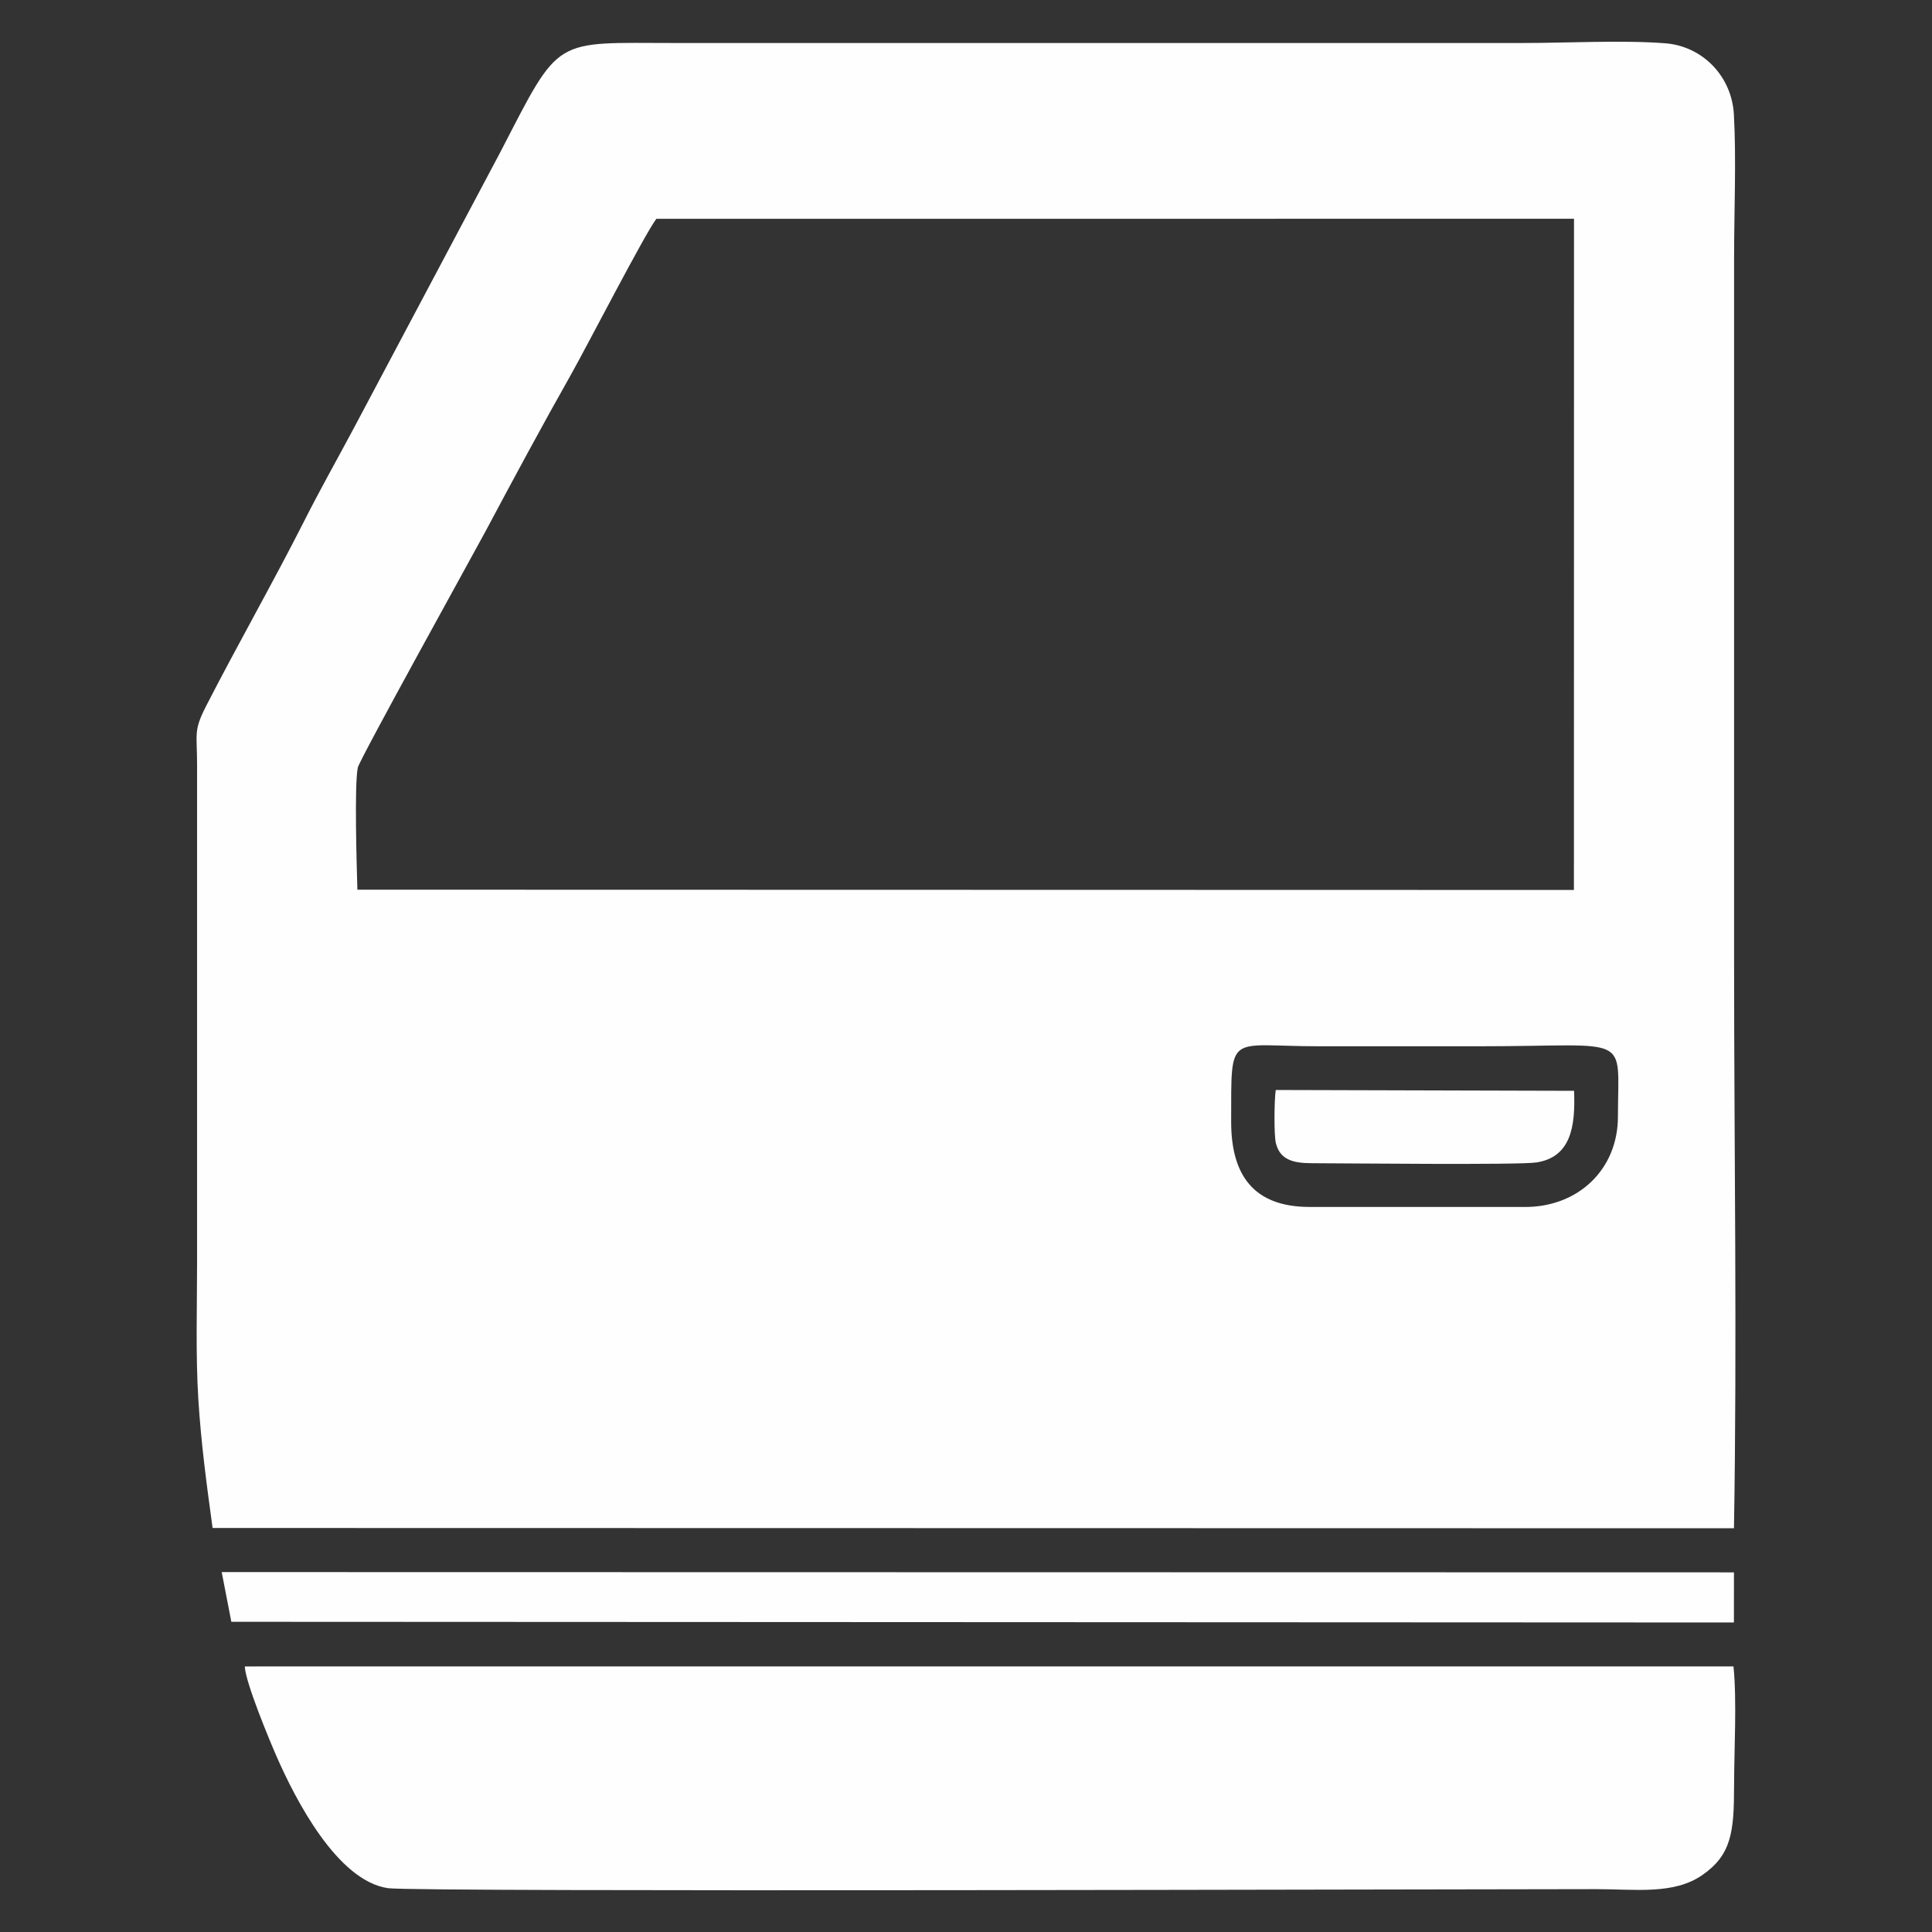
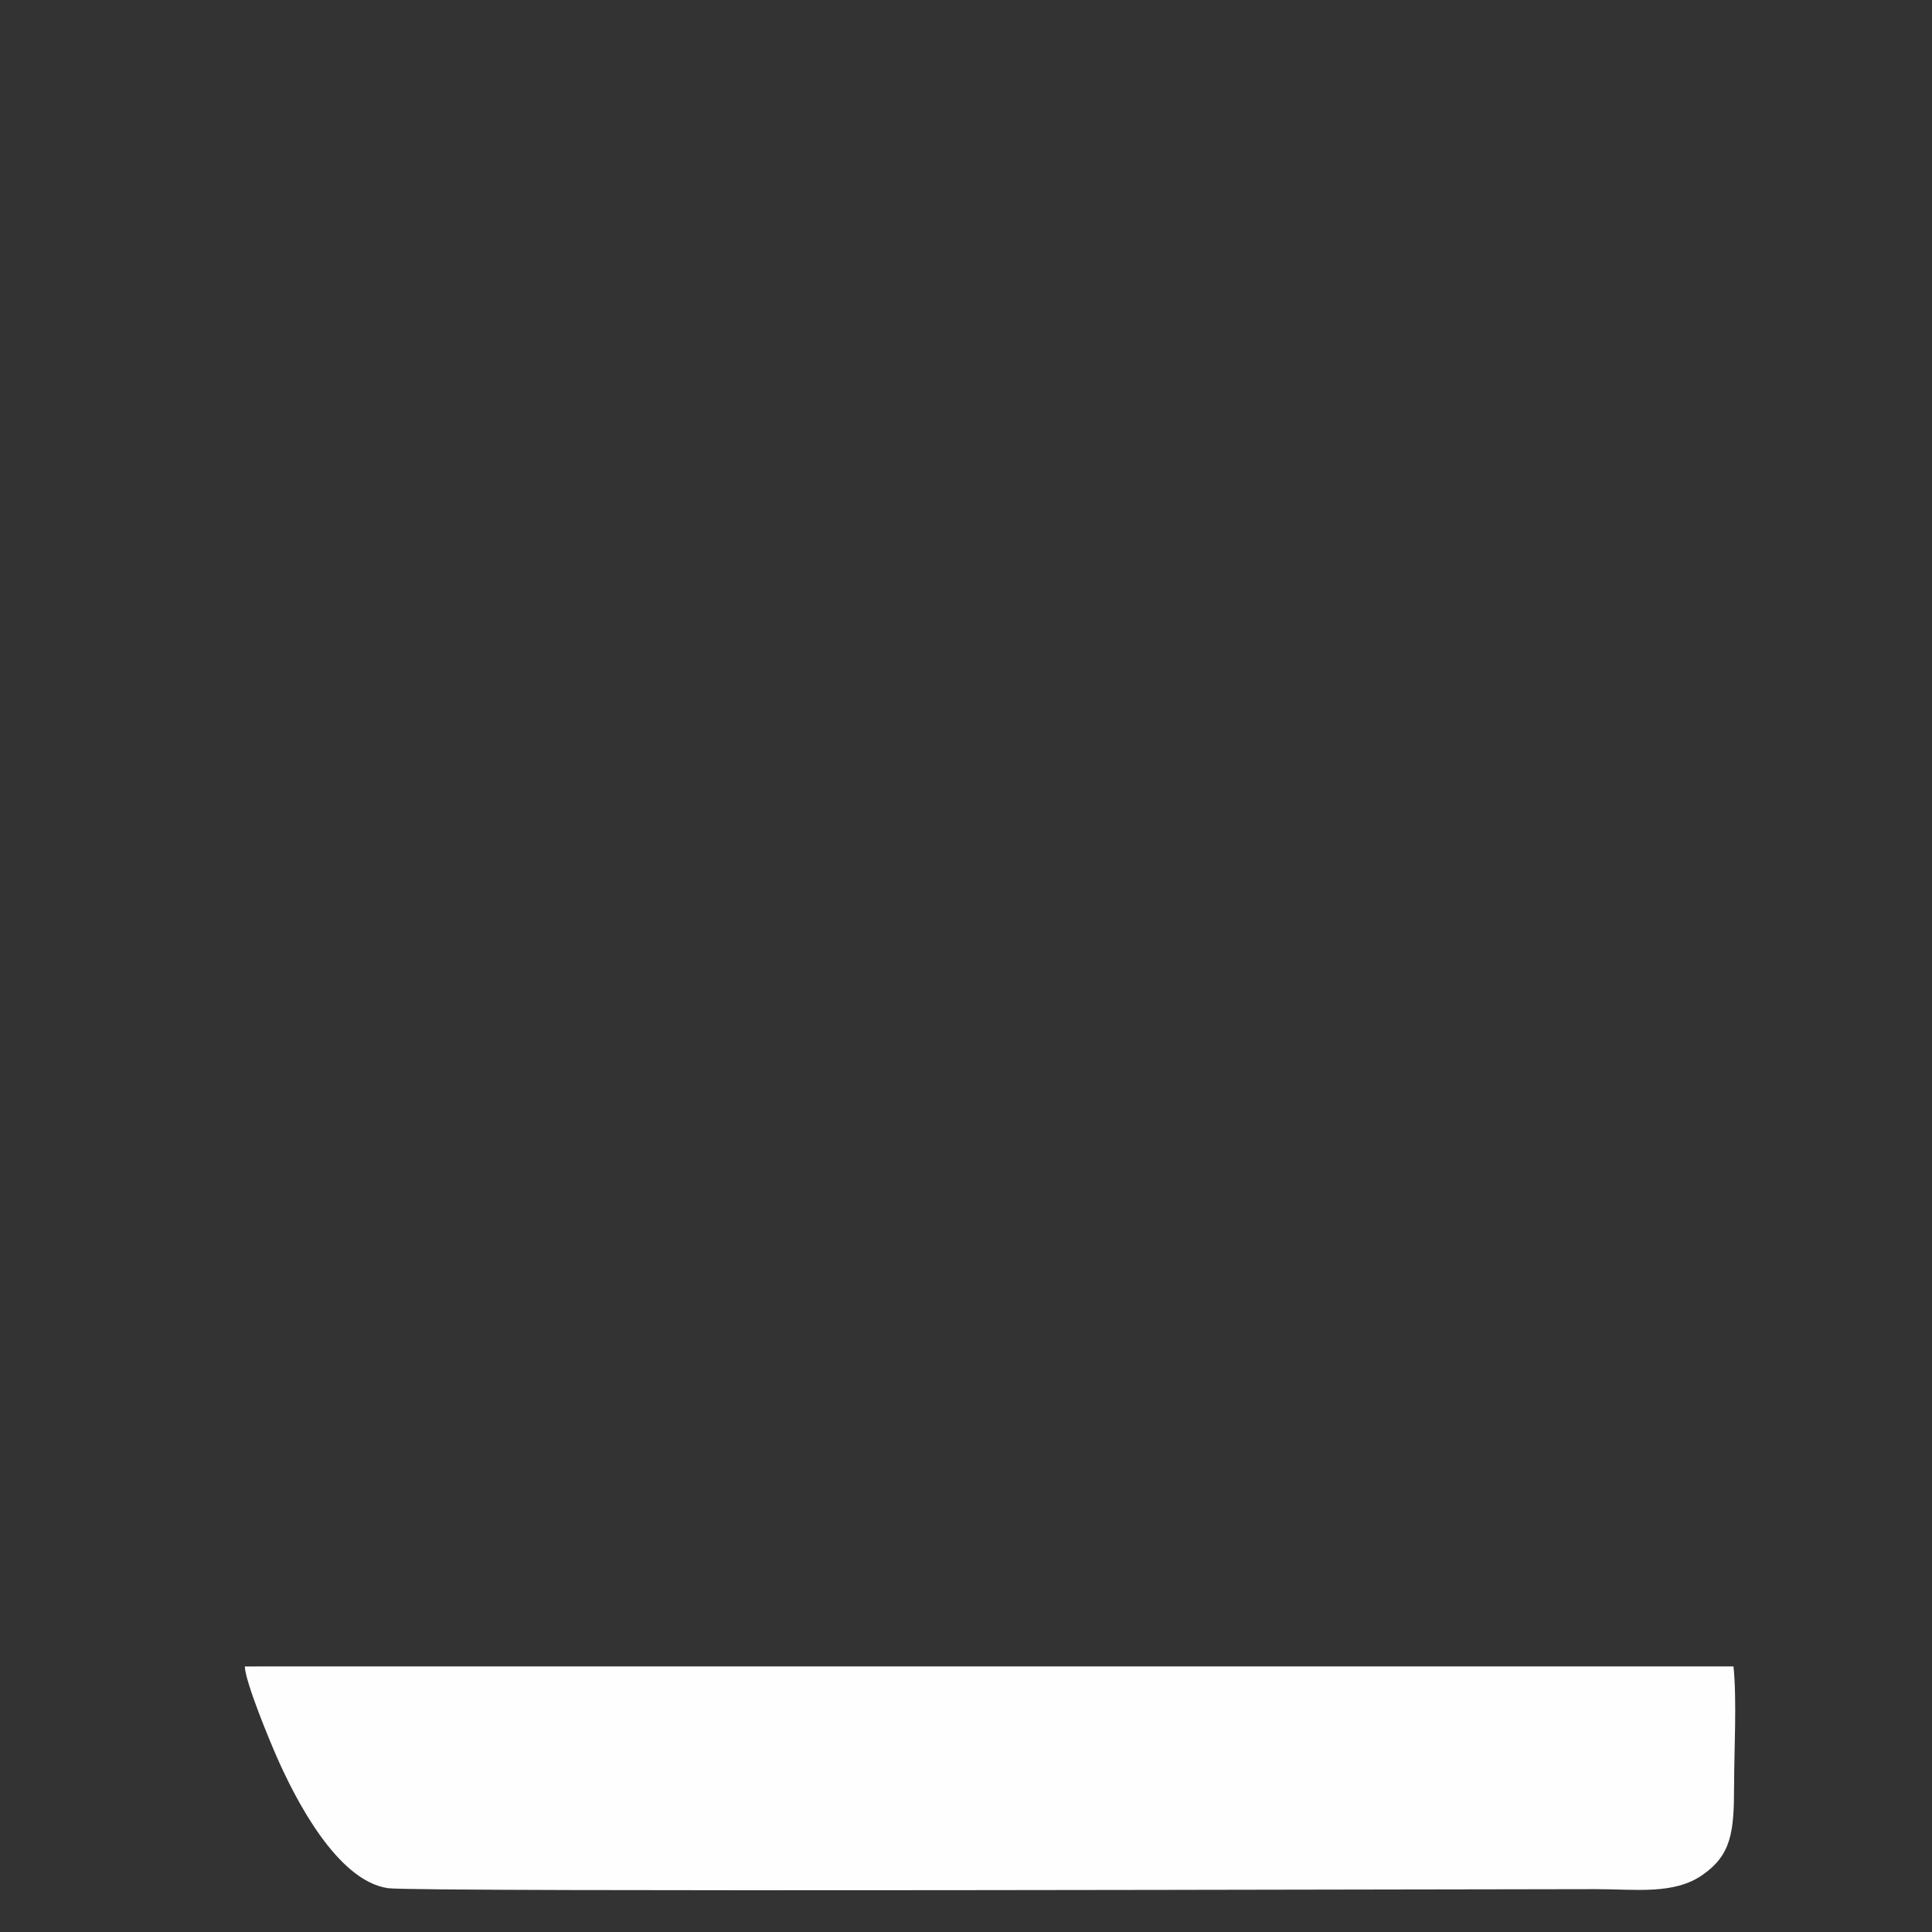
<svg xmlns="http://www.w3.org/2000/svg" xml:space="preserve" width="42.333mm" height="42.333mm" version="1.0" style="shape-rendering:geometricPrecision; text-rendering:geometricPrecision; image-rendering:optimizeQuality; fill-rule:evenodd; clip-rule:evenodd" viewBox="0 0 754.73 754.73">
  <rect x="0" y="0" width="754.73" height="754.73" fill="#333333" stroke="none" />
  <defs>
    <style type="text/css">
   
    .fil0 {fill:none}
    .fil1 {fill:#FEFEFE}
   
  </style>
  </defs>
  <g id="Camada_x0020_1">
-     <rect class="fil0" x="-0" y="0" width="754.73" height="754.73" />
-     <path class="fil1" d="M511.41 471.49c-21.57,-0.09 -30.52,-12.26 -30.46,-33.48 0.09,-35.3 -1.65,-29.29 34.05,-29.29 21.25,0 42.5,0 63.75,0 59.13,0 53.31,-5.49 53.29,27.5 -0.01,20.58 -15.47,35.28 -36.23,35.28l-84.4 -0.01zm-371.8 -123.94c-0.25,-8.95 -1.23,-40.77 0.16,-47.67 0.63,-3.12 46.02,-85.05 49.8,-92.14 11.19,-21 21.93,-40.96 33.59,-61.61 5.93,-10.5 28.88,-55.03 33.25,-60.66l358.47 -0.01 -0.03 262.2 -475.23 -0.11zm-56.54 249.35l594.3 0.11c1.25,-73.37 0.05,-147.66 0.05,-220.95l0 -275.66c0,-17.87 0.89,-38.13 -0.08,-55.7 -0.83,-14.93 -12.25,-26.65 -26.79,-27.79 -16.61,-1.3 -38.46,-0.11 -55.64,-0.11 -110.44,0 -220.88,0 -331.33,0 -47.82,0 -44.47,-3.14 -68.05,42.49l-57.29 107.93c-6.5,12.19 -13.01,23.67 -19.4,36.3 -12.02,23.78 -25.89,48.06 -38.25,72.15 -5.1,9.94 -3.6,10.72 -3.6,23.17l0 193.95c0,17.67 -0.6,36.38 0.49,53.86 1.08,17.34 3.26,33.37 5.57,50.25z" />
    <path class="fil1" d="M677.42 697.51c-0,-13.79 1.13,-33.32 -0.24,-46.54l-581.55 0.02c0.24,6.28 9.84,29.27 12.37,35.05 7.43,16.99 23.74,48.68 43.56,51.57 10.82,1.58 414.93,0.38 472.08,0.38 15.21,0 30.16,2.23 41.3,-5.46 11.42,-7.89 12.48,-16.76 12.47,-35.01z" />
-     <polygon class="fil1" points="90.37,633.55 677.35,633.82 677.37,614.24 86.61,614.13 " />
-     <path class="fil1" d="M614.9 426.12l-116.53 -0.32c-0.58,3.69 -0.75,17.51 0.05,20.76 1.59,6.46 6.68,7.82 13.86,7.84 12.91,0.03 81.1,0.76 87.91,-0.29 13.46,-2.08 15.31,-13.99 14.71,-28z" />
  </g>
</svg>